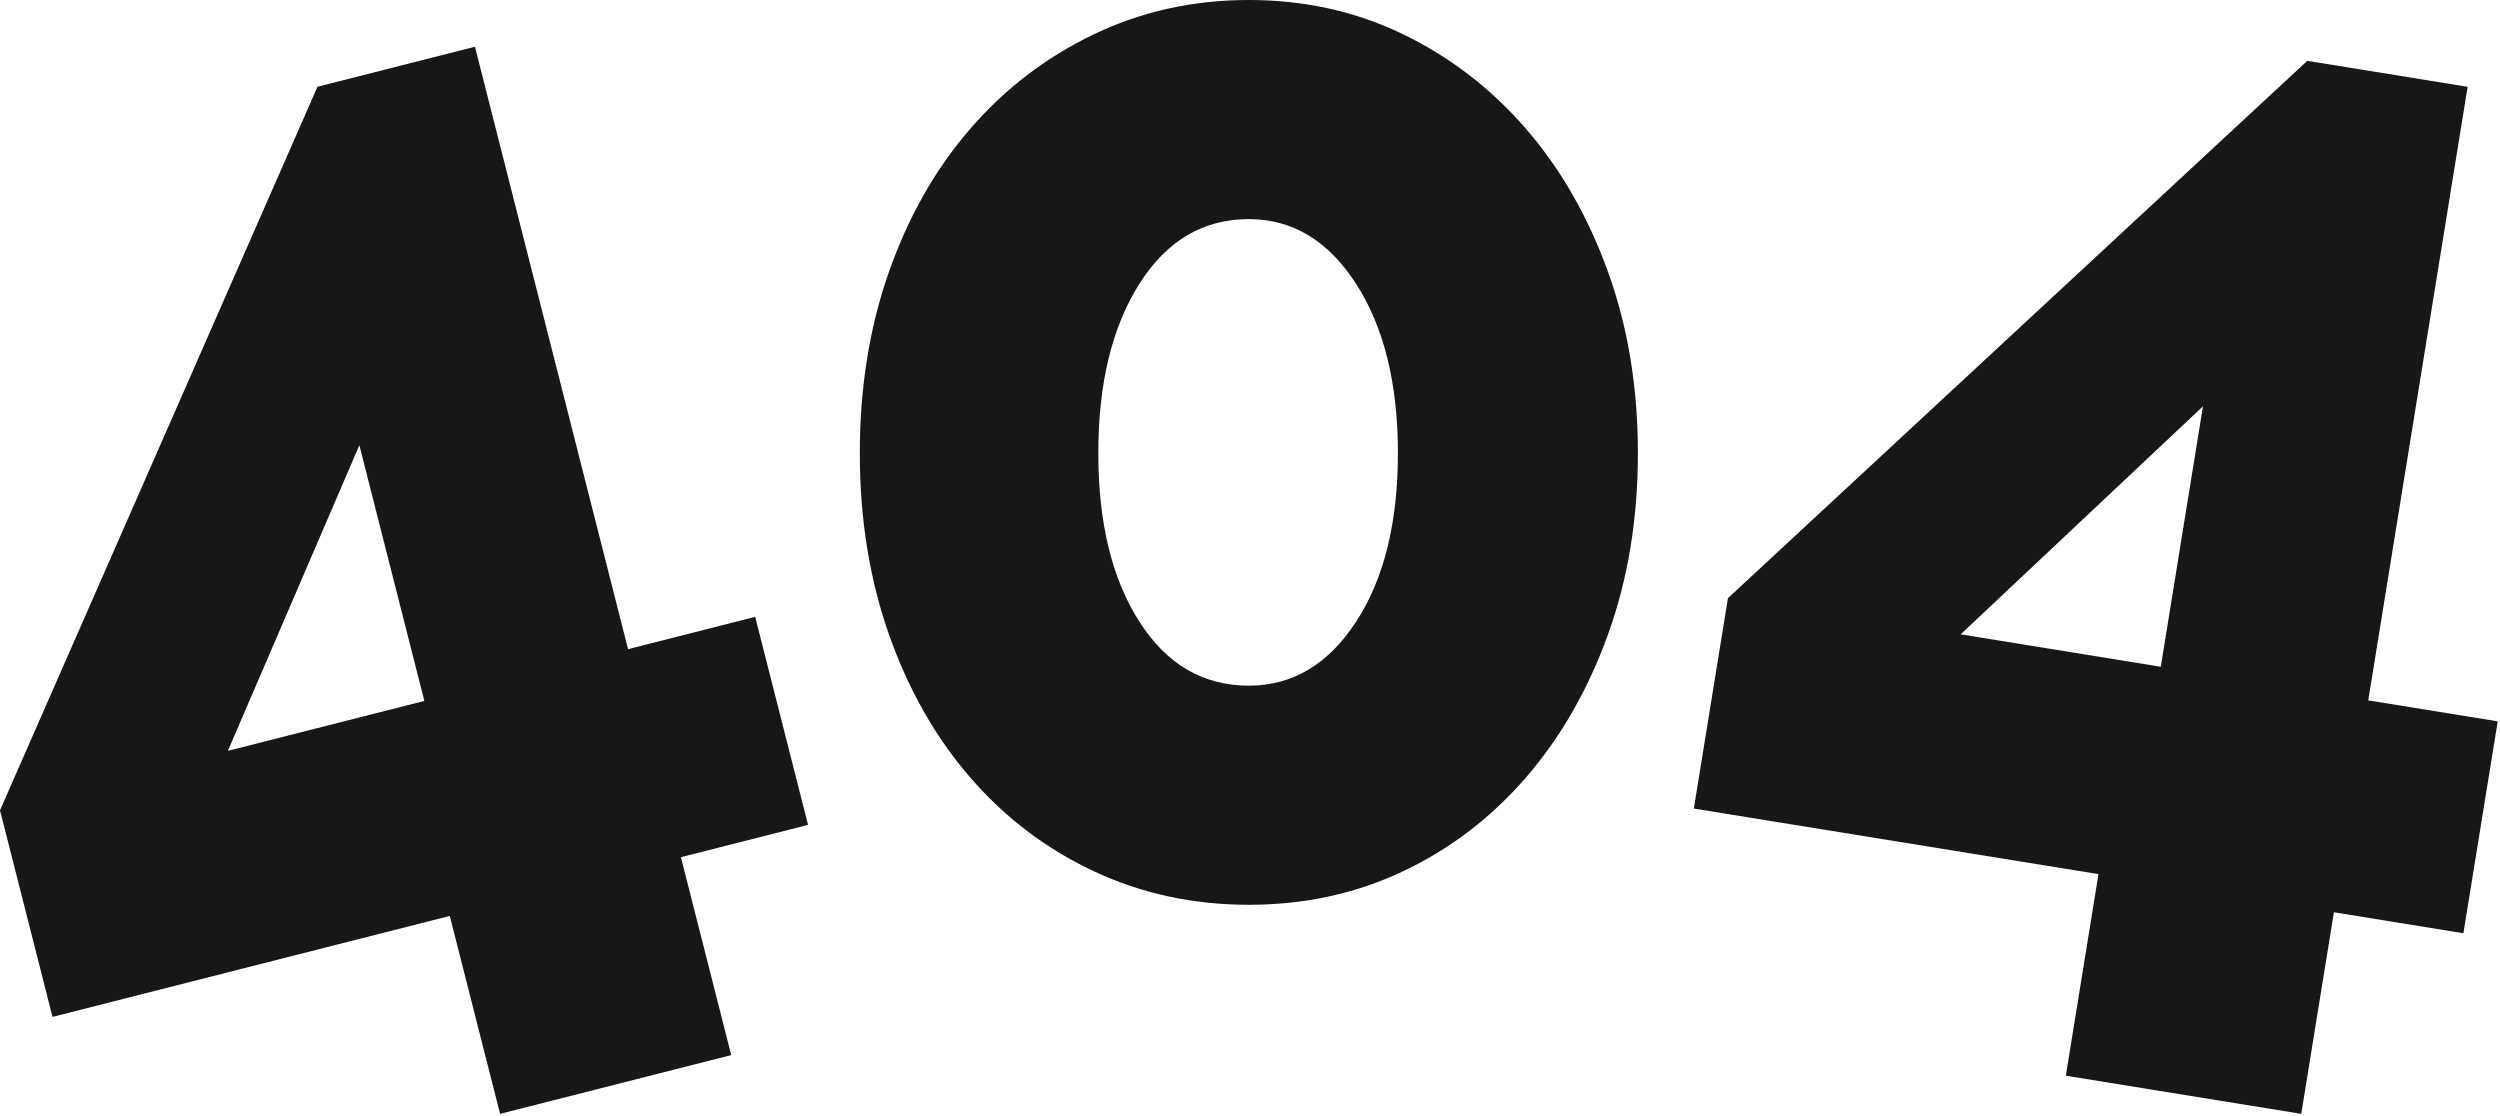
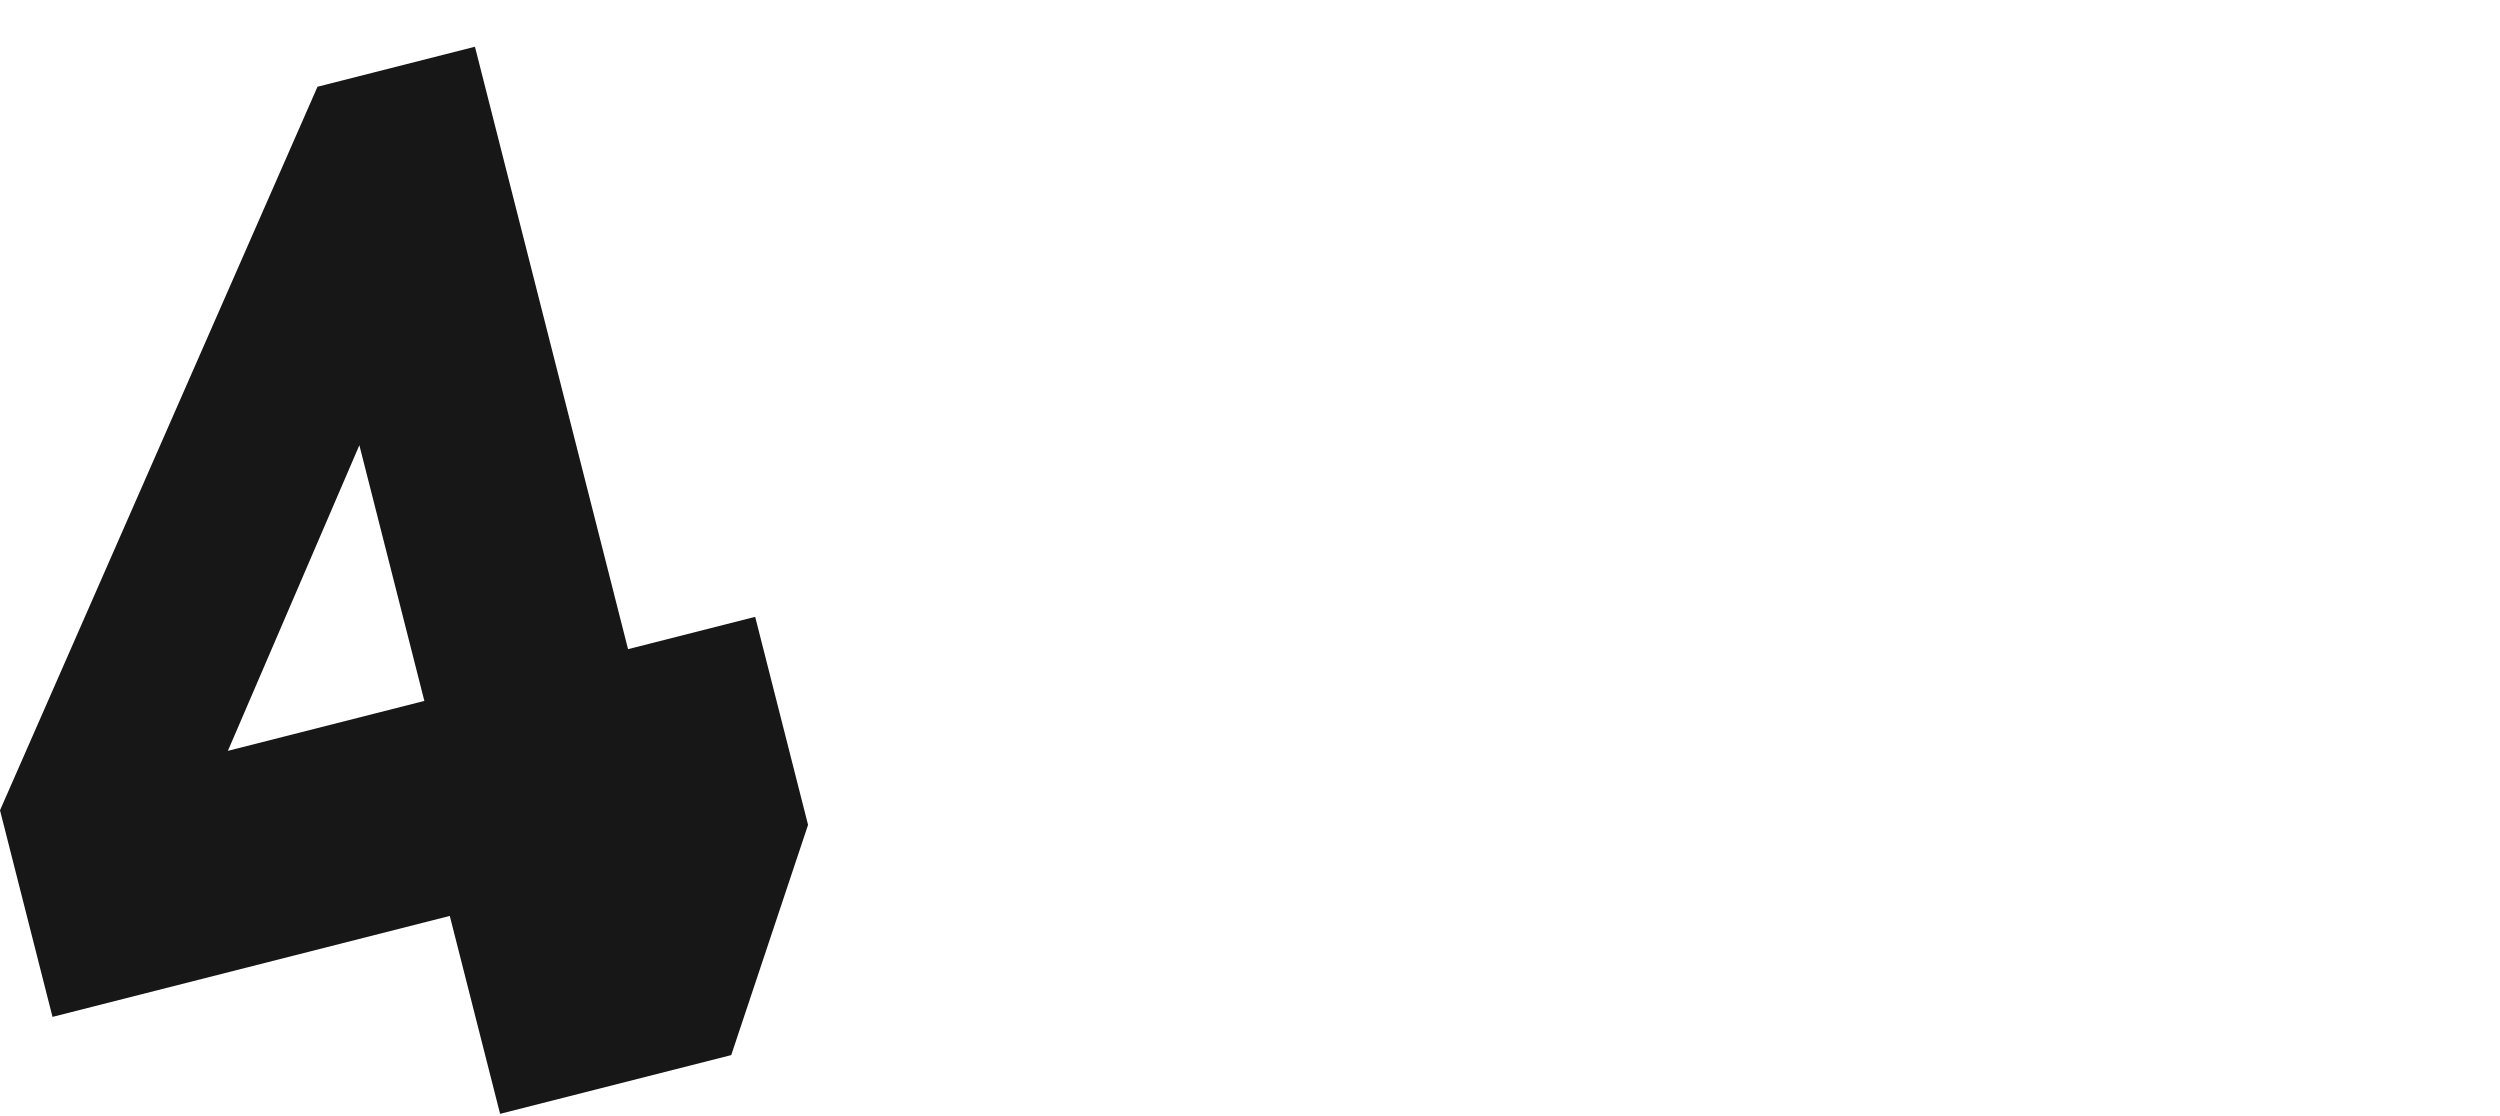
<svg xmlns="http://www.w3.org/2000/svg" width="936" height="418" viewBox="0 0 936 418" fill="none">
-   <path d="M523.378 169.655C523.378 143.618 518.164 122.498 507.751 106.313C497.329 90.131 483.94 82.038 467.57 82.038C450.454 82.038 436.78 90.131 426.553 106.313C416.316 122.498 411.208 143.618 411.208 169.655C411.208 195.7 416.316 216.726 426.553 232.717C436.78 248.717 450.454 256.713 467.57 256.713C483.94 256.713 497.329 248.717 507.751 232.717C518.164 216.726 523.378 195.7 523.378 169.655ZM613.229 169.655C613.229 194.211 609.505 216.811 602.067 237.458C594.621 258.108 584.39 275.967 571.368 291.036C558.341 306.102 542.999 317.822 525.334 326.194C507.654 334.565 488.402 338.751 467.57 338.751C446.729 338.751 427.39 334.565 409.53 326.194C391.674 317.822 376.229 306.102 363.211 291.036C350.183 275.967 340.052 258.108 332.797 237.458C325.542 216.811 321.914 194.211 321.914 169.655C321.914 145.101 325.542 122.498 332.797 101.851C340.052 81.201 350.183 63.342 363.211 48.273C376.229 33.207 391.674 21.402 409.53 12.836C427.39 4.283 446.729 0 467.57 0C488.402 0 507.654 4.283 525.334 12.836C542.999 21.402 558.341 33.207 571.368 48.273C584.39 63.342 594.621 81.201 602.067 101.851C609.505 122.498 613.229 145.101 613.229 169.655Z" fill="#171717" />
-   <path d="M734.072 237.499L808.992 249.638L824.789 152.131L734.072 237.499ZM773.446 402.744L785.673 327.269L634.178 302.728L646.941 223.95L863.838 22.775L923.882 32.502L886.668 262.22L935.148 270.076L922.296 349.405L873.814 341.55L861.587 417.024L773.446 402.744Z" fill="#171717" />
-   <path d="M85.32 281.118L158.878 262.424L134.549 166.688L85.32 281.118ZM187.232 417.022L168.399 342.922L19.658 380.724L0 303.378L118.867 32.479L177.82 17.495L235.144 243.042L282.74 230.943L302.535 308.832L254.938 320.928L273.771 395.029L187.232 417.022Z" fill="#171717" />
+   <path d="M85.32 281.118L158.878 262.424L134.549 166.688L85.32 281.118ZM187.232 417.022L168.399 342.922L19.658 380.724L0 303.378L118.867 32.479L177.82 17.495L235.144 243.042L282.74 230.943L302.535 308.832L273.771 395.029L187.232 417.022Z" fill="#171717" />
</svg>